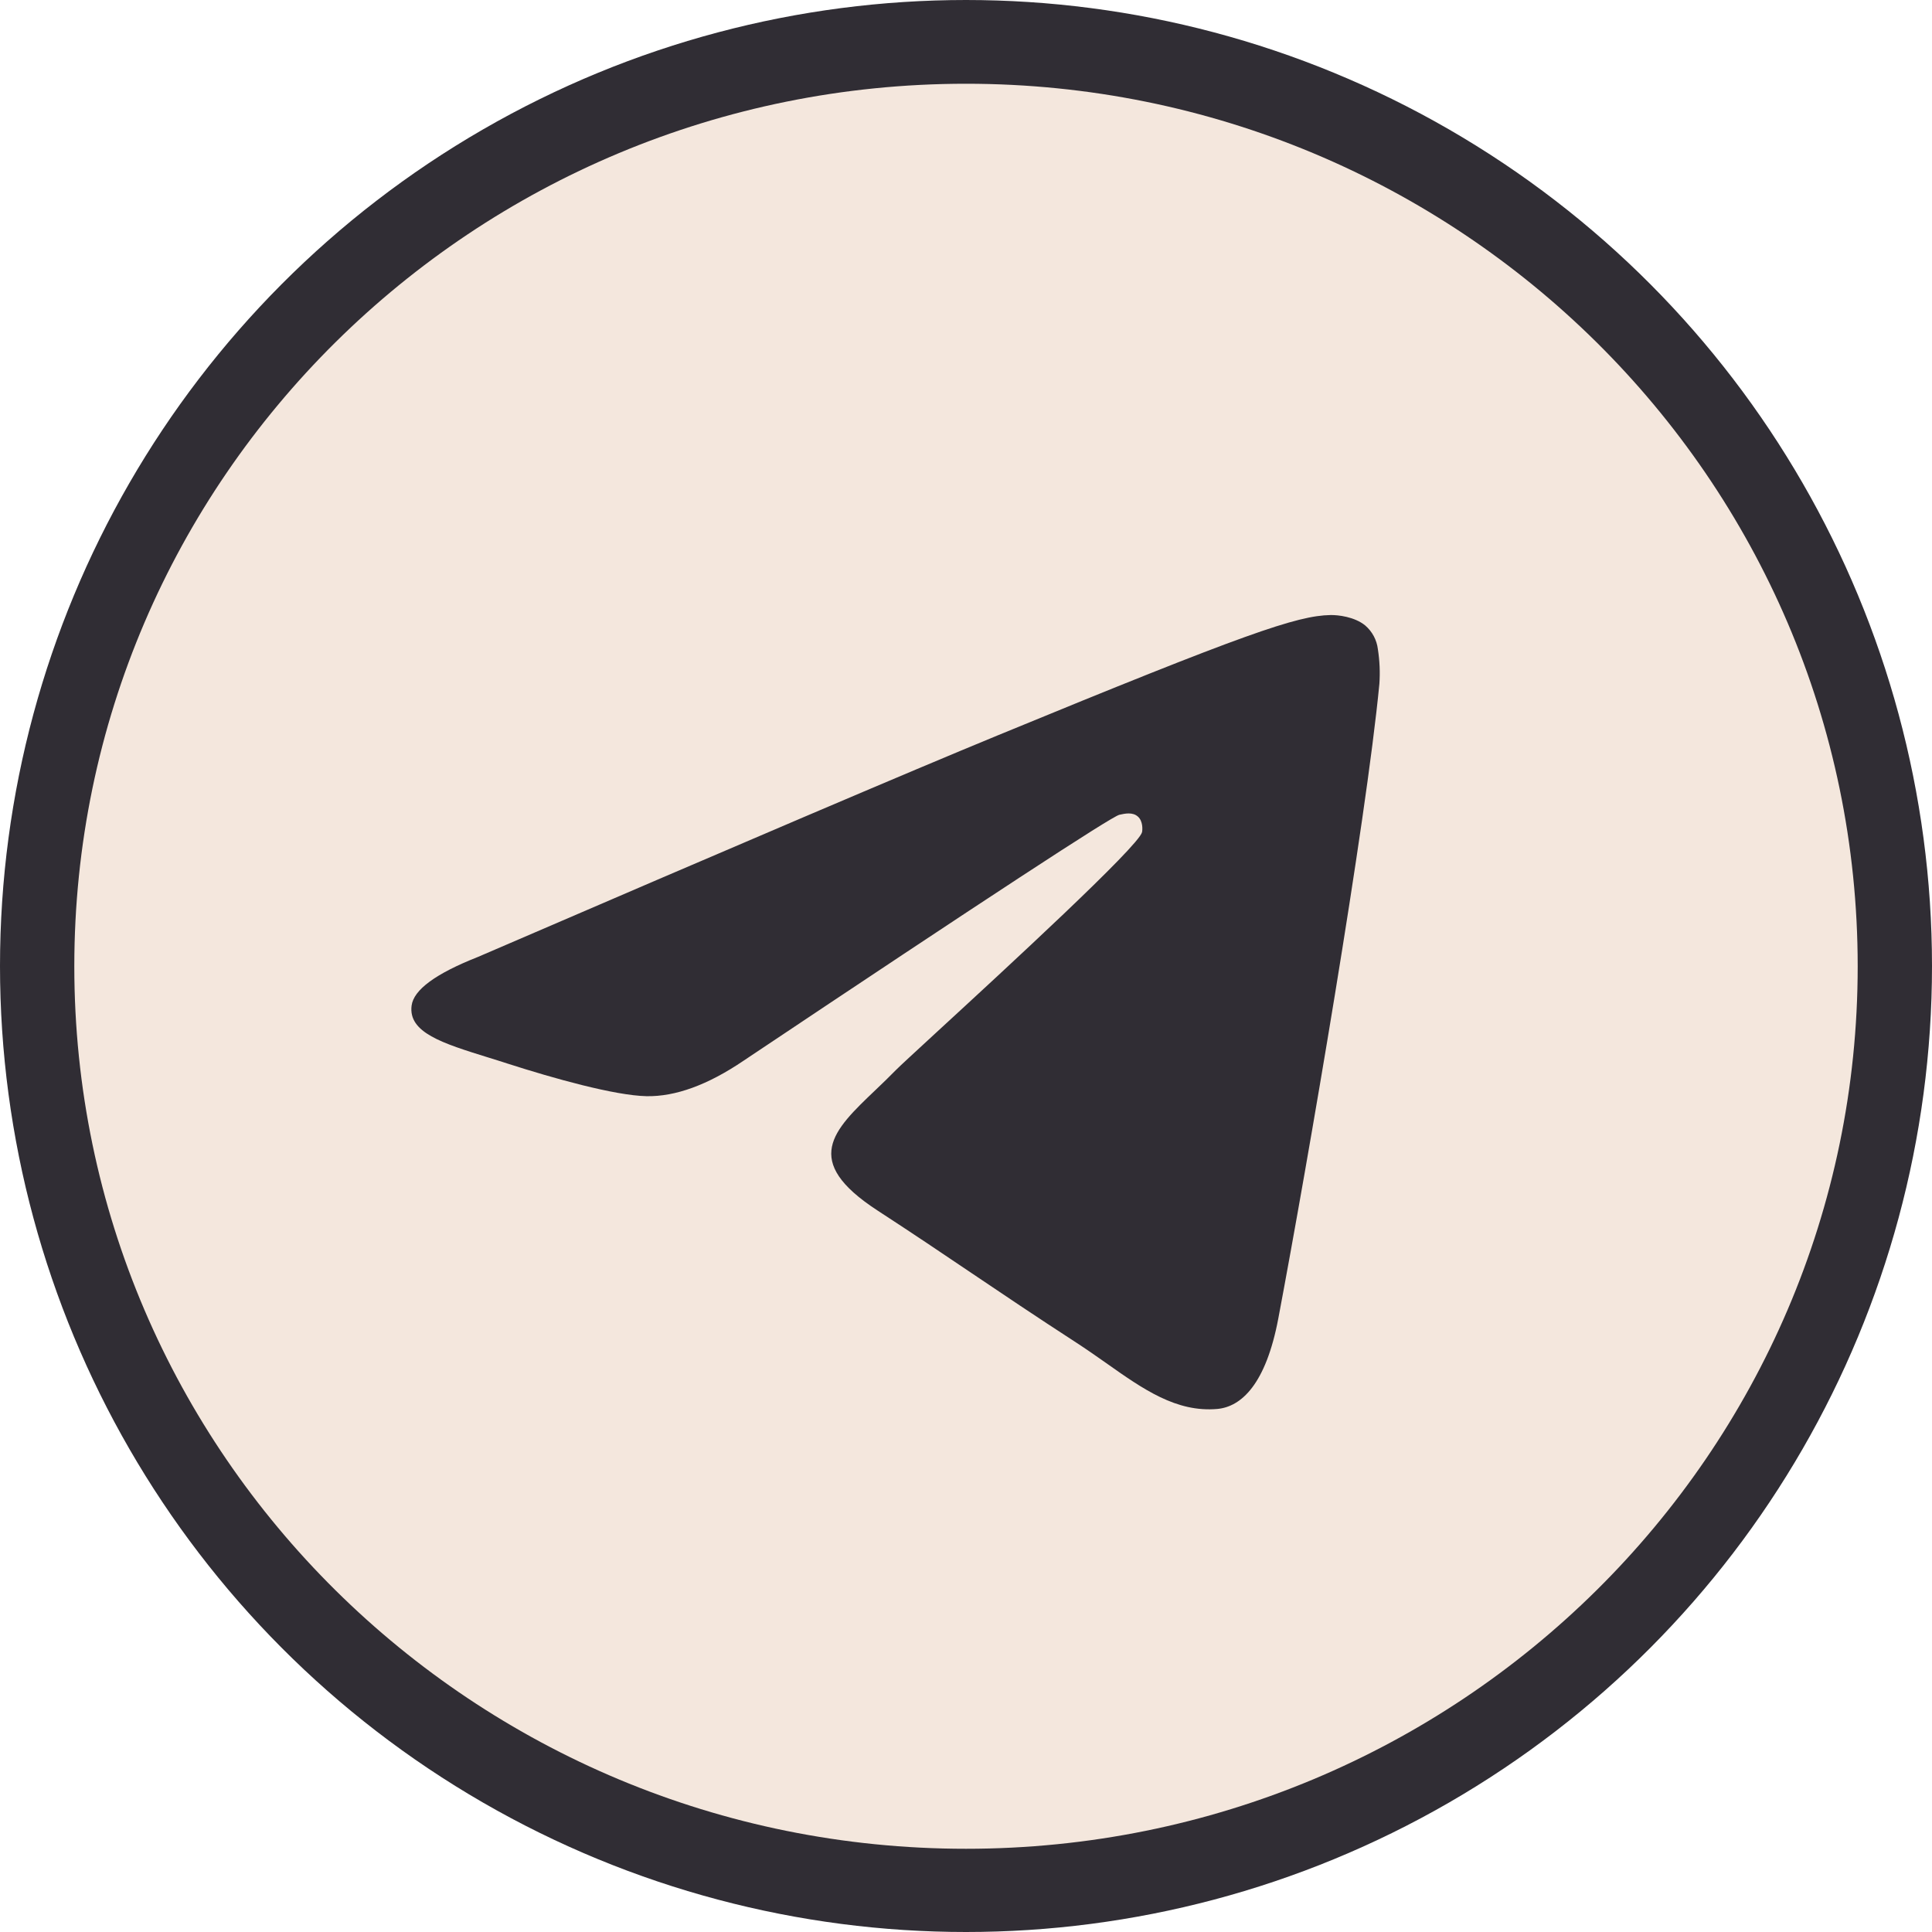
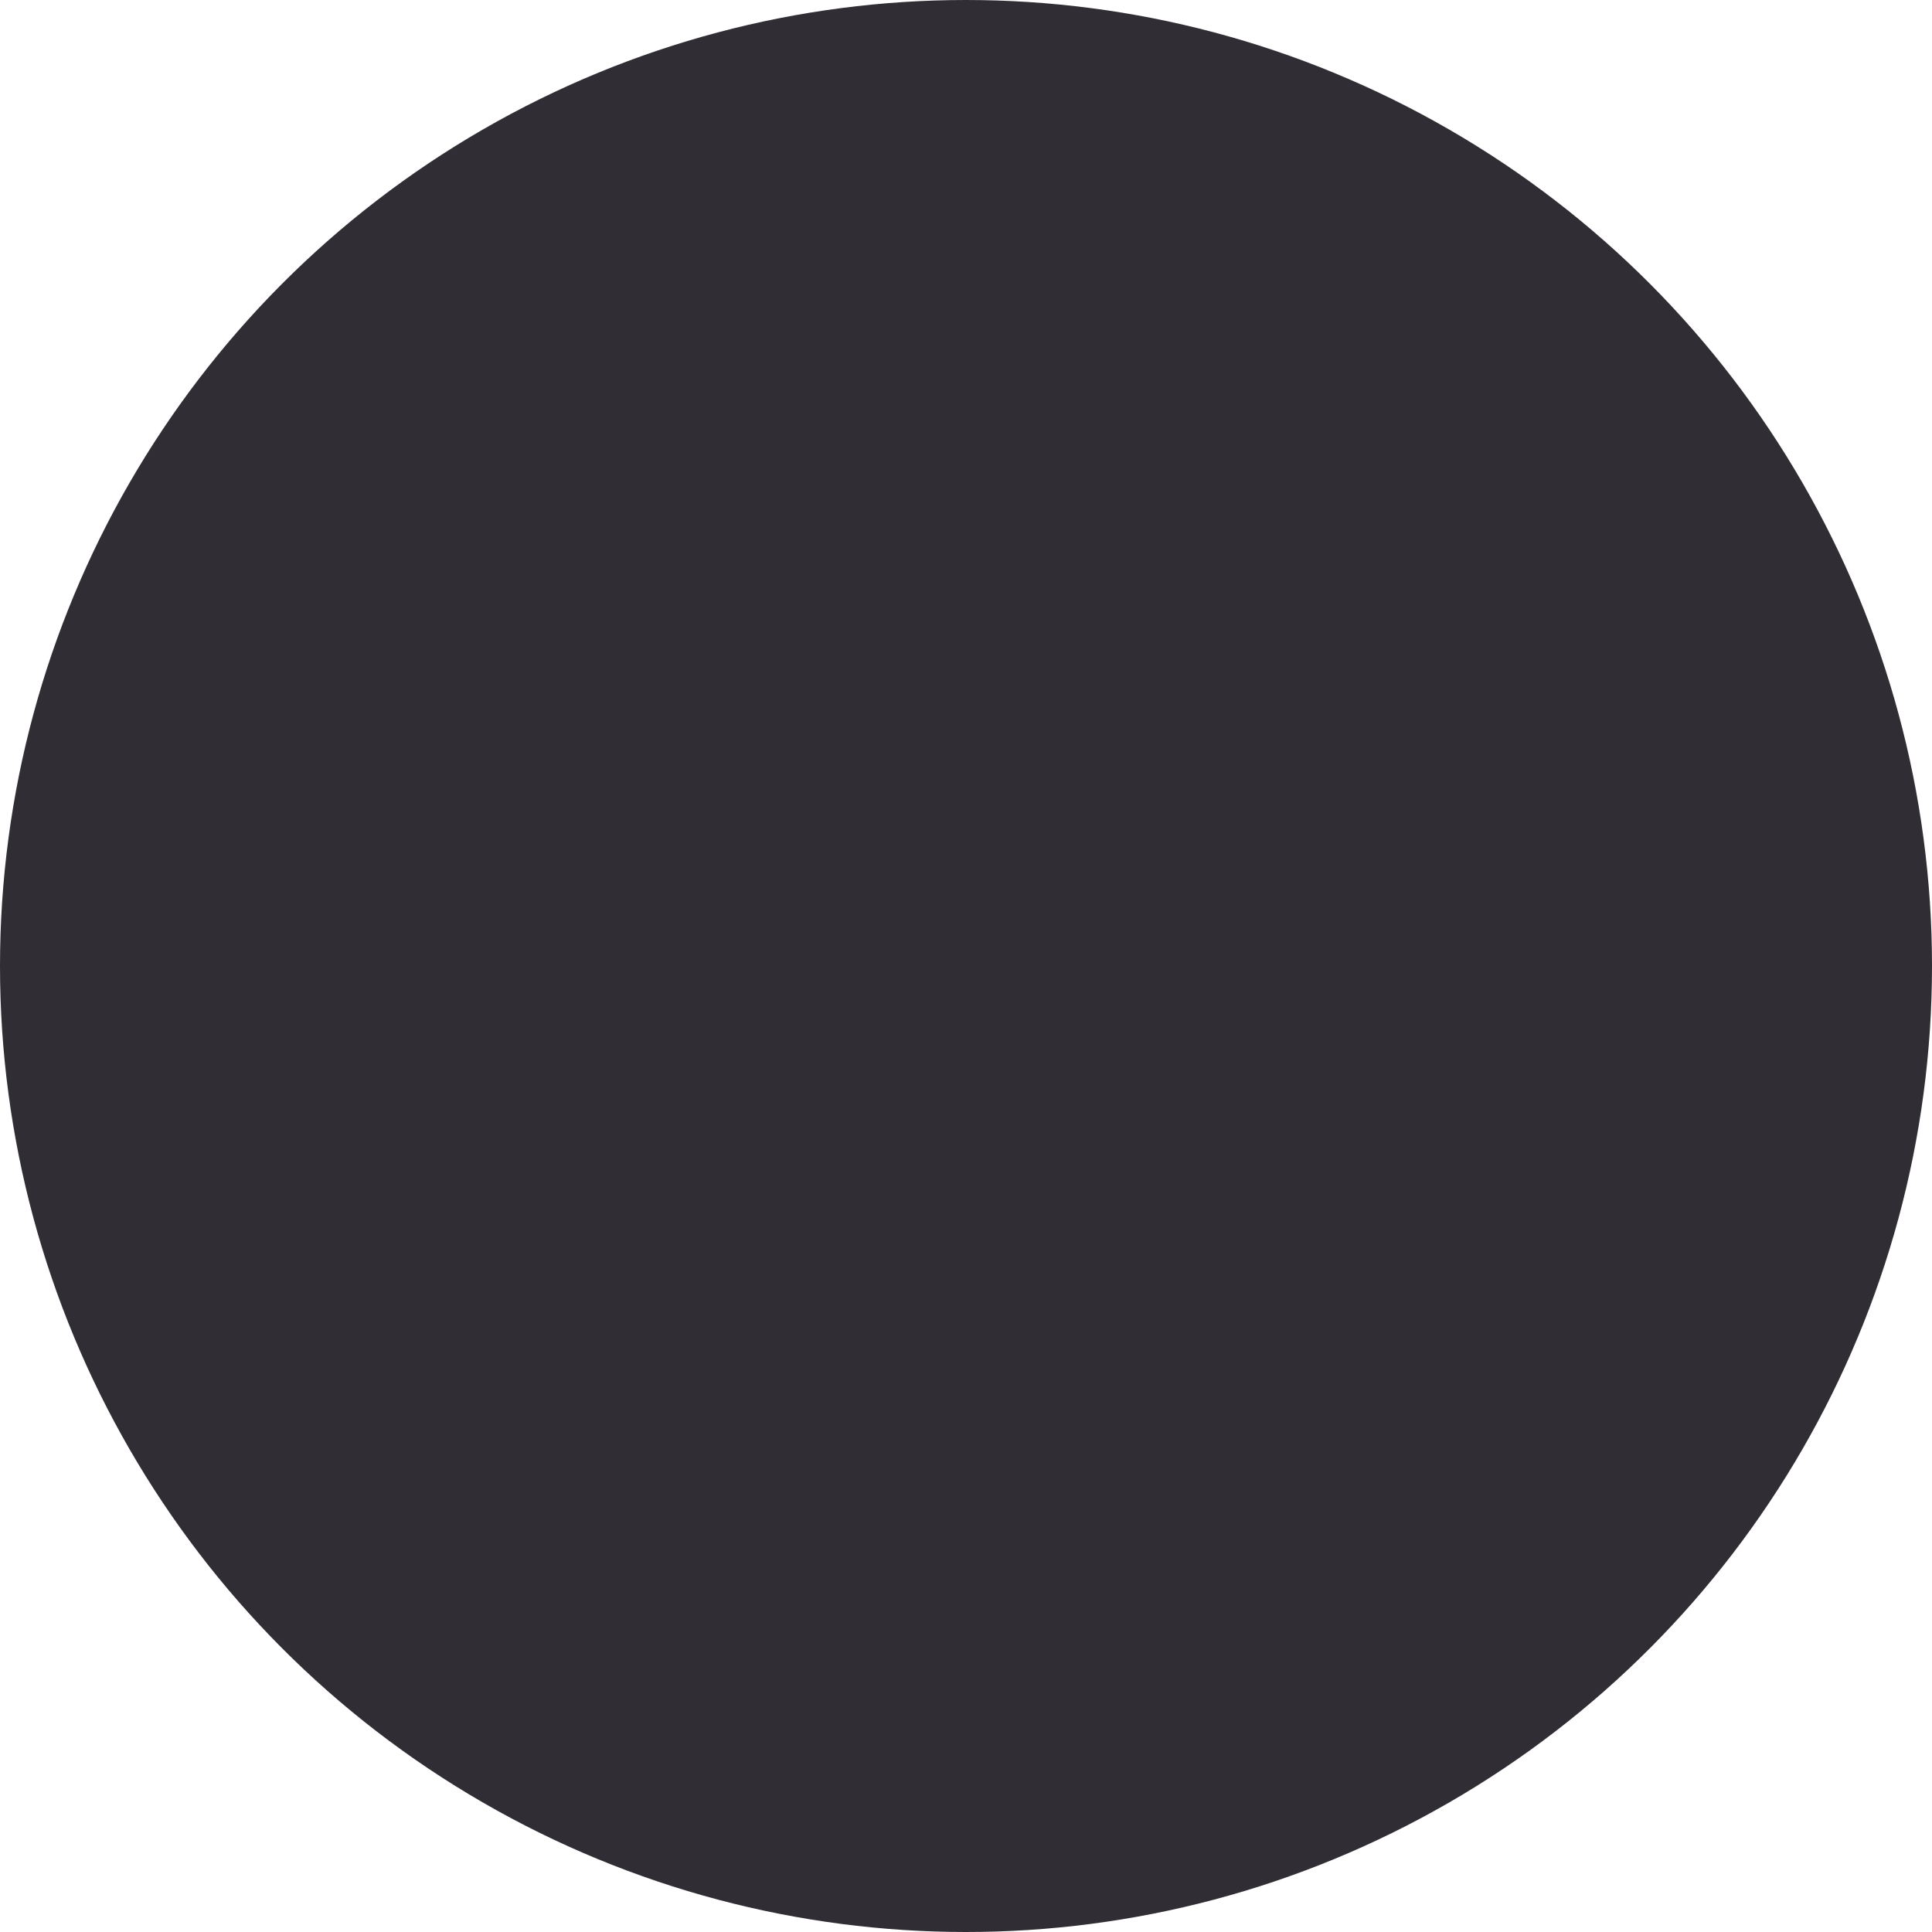
<svg xmlns="http://www.w3.org/2000/svg" width="26" height="26" viewBox="0 0 26 26" fill="none">
  <circle cx="13" cy="13" r="12.5" fill="#302D34" stroke="#302D34" />
-   <path fill-rule="evenodd" clip-rule="evenodd" d="M25 13.004C25 19.562 19.627 24.88 13 24.88C6.373 24.88 1 19.562 1 13.004C1 6.445 6.373 1.127 13 1.127C19.627 1.127 25 6.445 25 13.004ZM13.43 9.895C12.263 10.375 9.93 11.37 6.432 12.878C5.864 13.102 5.566 13.32 5.539 13.534C5.493 13.896 5.951 14.039 6.573 14.232C6.658 14.259 6.746 14.285 6.836 14.315C7.449 14.512 8.273 14.743 8.701 14.752C9.09 14.759 9.524 14.601 10.003 14.277C13.271 12.092 14.958 10.989 15.064 10.965C15.139 10.948 15.243 10.926 15.313 10.989C15.383 11.05 15.376 11.167 15.369 11.199C15.323 11.39 13.529 13.041 12.599 13.896C12.309 14.163 12.104 14.352 12.062 14.395C11.968 14.491 11.872 14.583 11.78 14.671C11.21 15.214 10.784 15.621 11.804 16.287C12.294 16.606 12.686 16.87 13.077 17.134C13.504 17.422 13.93 17.709 14.482 18.067C14.622 18.158 14.756 18.252 14.887 18.344C15.384 18.695 15.831 19.01 16.383 18.961C16.703 18.931 17.035 18.633 17.203 17.743C17.6 15.639 18.382 11.083 18.563 9.204C18.574 9.048 18.567 8.892 18.543 8.737C18.528 8.612 18.467 8.498 18.371 8.416C18.228 8.3 18.006 8.275 17.906 8.277C17.455 8.285 16.763 8.523 13.43 9.895V9.895Z" fill="#F4E7DD" />
</svg>